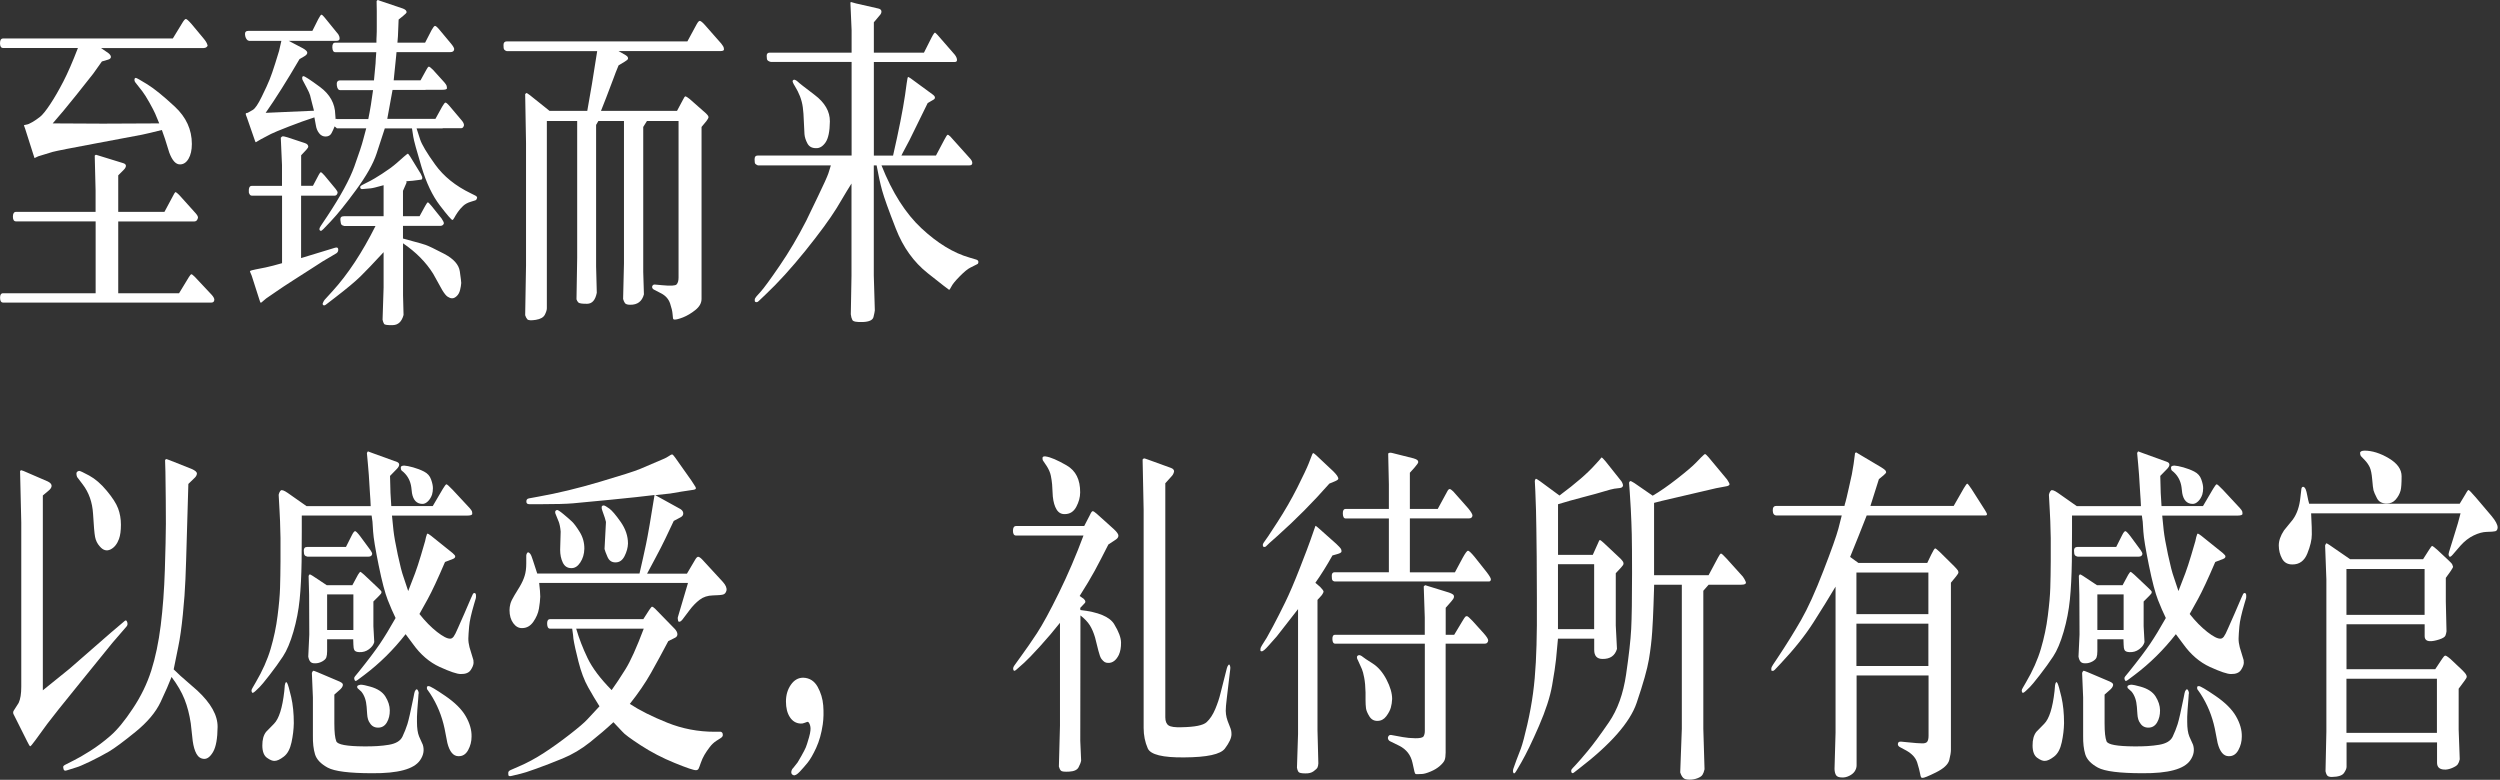
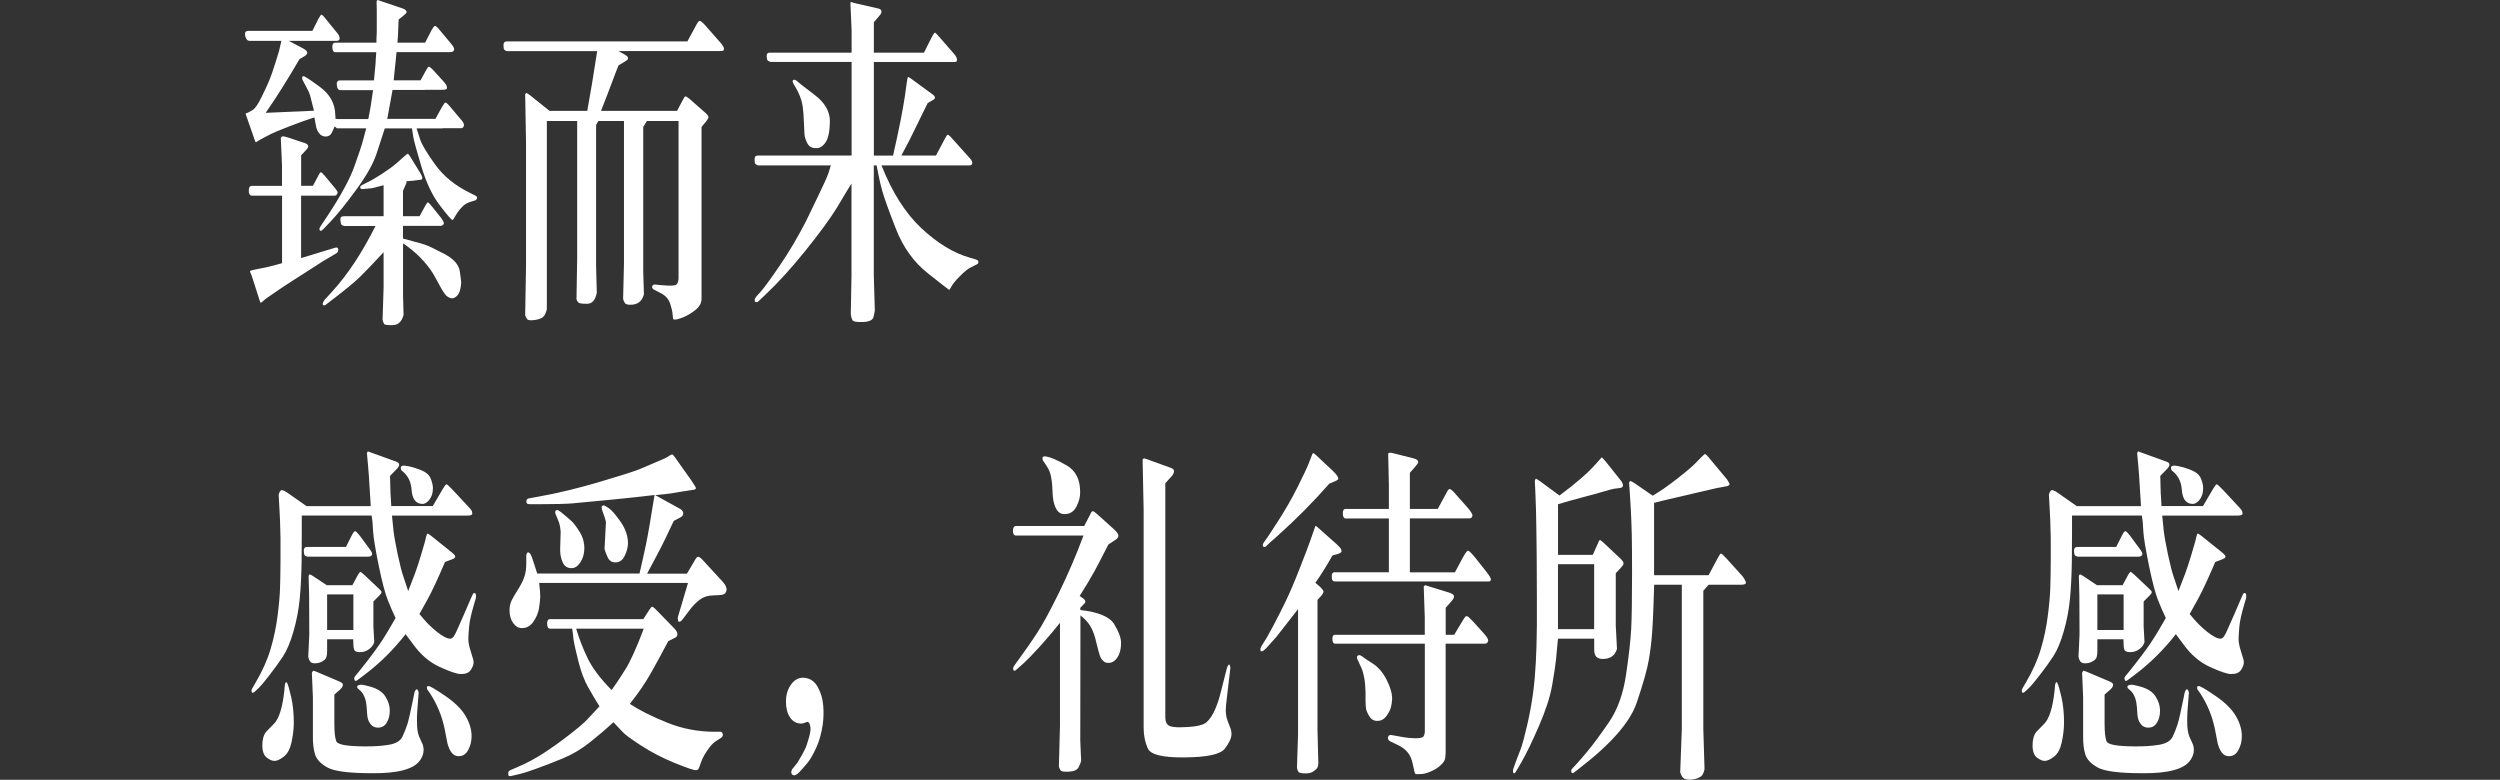
<svg xmlns="http://www.w3.org/2000/svg" width="436px" height="136px" viewBox="0 0 436 136" version="1.1">
  <rect x="0" y="0" width="436" height="136" fill="#333333" stroke="none" />
  <title>pc-zhizhenerlai</title>
  <g id="页面-1" stroke="none" stroke-width="1" fill="none" fill-rule="evenodd">
    <g id="pc-zhizhenerlai" fill="#FFFFFF" fill-rule="nonzero">
      <g id="编组">
-         <path d="M13.6,8.37 L0.55,8.37 C0.18,8.37 0,8.09 0,7.54 C0,6.99 0.18,6.71 0.55,6.71 L30.14,6.71 L31.83,3.94 C32.08,3.53 32.27,3.32 32.41,3.31 C32.55,3.3 32.89,3.6 33.43,4.22 L35.61,6.84 C35.84,7.13 35.98,7.35 36.06,7.52 C36.13,7.69 36.18,7.81 36.2,7.9 C36.22,7.99 36.16,8.1 36.03,8.21 C35.9,8.32 35.73,8.38 35.52,8.38 L17.62,8.38 L18.91,9.27 C19.22,9.52 19.36,9.75 19.34,9.96 C19.32,10.17 19.15,10.32 18.82,10.41 L17.77,10.72 C17.07,11.73 16.56,12.44 16.25,12.86 C15.93,13.28 14.95,14.52 13.31,16.57 C11.67,18.62 10.3,20.27 9.19,21.52 C14.69,21.58 20.88,21.58 27.77,21.52 C27.48,20.8 27.25,20.23 27.06,19.81 C26.87,19.39 26.54,18.74 26.05,17.87 C25.56,17 25.15,16.35 24.82,15.92 L23.68,14.47 C23.52,14.28 23.44,14.1 23.45,13.9 C23.45,13.7 23.54,13.6 23.68,13.58 C23.8,13.58 24.47,13.95 25.68,14.7 C26.89,15.45 28.49,16.74 30.48,18.59 C32.47,20.44 33.46,22.61 33.46,25.11 C33.46,26.18 33.26,27.04 32.88,27.69 C32.49,28.35 32,28.67 31.4,28.67 C30.66,28.69 30.04,28 29.52,26.61 L28.78,24.24 L28.23,22.67 C26.69,23.06 25.54,23.33 24.77,23.49 C24,23.64 21.38,24.14 16.91,24.97 C12.44,25.8 9.87,26.31 9.19,26.49 L6.67,27.26 L6.02,27.57 L5.84,27.02 L4.39,22.47 L4.17,21.85 C4.17,21.85 4.3,21.77 4.57,21.74 C4.84,21.71 5.2,21.56 5.65,21.29 C6.1,21.02 6.55,20.72 6.99,20.37 C7.43,20.02 8.02,19.29 8.76,18.17 C9.5,17.05 10.26,15.74 11.04,14.23 C11.82,12.72 12.67,10.77 13.59,8.37 L13.6,8.37 Z M16.68,51.13 L16.68,38.61 L2.8,38.61 C2.43,38.61 2.25,38.33 2.25,37.78 C2.25,37.23 2.44,36.95 2.8,36.95 L16.67,36.95 L16.67,33.23 L16.52,27.14 C16.6,27.06 16.67,27.01 16.74,26.99 L17.23,27.14 L21.51,28.46 C21.82,28.56 21.97,28.72 21.96,28.94 C21.95,29.16 21.8,29.41 21.51,29.69 L20.62,30.58 L20.62,36.95 L28.68,36.95 L30.1,34.3 C30.33,33.85 30.48,33.59 30.56,33.52 C30.64,33.45 30.91,33.65 31.36,34.12 L34.13,37.2 C34.4,37.51 34.53,37.75 34.53,37.94 C34.51,38.12 34.44,38.28 34.33,38.42 C34.22,38.55 34.07,38.62 33.88,38.62 L20.62,38.62 L20.62,51.14 L31.23,51.14 L32.95,48.31 C33.15,47.98 33.3,47.82 33.4,47.83 C33.49,47.84 33.69,48 34,48.31 L36.95,51.45 C37.24,51.78 37.38,52.06 37.38,52.28 C37.36,52.61 37.18,52.77 36.86,52.77 L0.55,52.77 C0.2,52.77 0.02,52.5 0.01,51.95 C-5.08273978e-16,51.41 0.18,51.14 0.55,51.14 L16.67,51.14 L16.68,51.13 Z" id="形状" />
        <path d="M58.75,20.76 L64.23,20.76 C64.56,19.16 64.83,17.48 65.06,15.72 L59.34,15.72 C59.01,15.72 58.81,15.44 58.74,14.87 C58.67,14.3 58.87,14.02 59.34,14.02 L65.22,14.02 C65.36,12.46 65.46,11.47 65.5,11.04 L65.53,10.39 L65.62,9.1 L58.48,9.1 C58.15,9.1 57.98,8.82 57.96,8.27 C57.94,7.72 58.11,7.44 58.48,7.44 L65.65,7.44 C65.65,6.99 65.65,6.59 65.68,6.24 C65.71,5.89 65.71,5.26 65.71,4.33 L65.71,1.94 L65.68,0.19 C65.74,0.09 65.81,0.03 65.9,0 L66.3,0.15 L70.3,1.5 C70.55,1.6 70.71,1.71 70.79,1.81 C70.87,1.91 70.91,2.02 70.91,2.13 C70.91,2.24 70.7,2.46 70.29,2.79 L69.52,3.41 C69.46,5.15 69.42,6.13 69.4,6.33 L69.31,7.44 L74.14,7.44 L75.28,5.23 C75.53,4.78 75.72,4.54 75.85,4.52 C75.98,4.5 76.22,4.69 76.57,5.1 L78.72,7.68 C79.05,8.09 79.21,8.39 79.21,8.57 C79.19,8.92 78.96,9.09 78.53,9.09 L69.15,9.09 C69.11,9.4 69.09,9.62 69.09,9.77 L68.87,11.92 L68.78,12.81 L68.66,14.01 L73.34,14.01 L74.36,12.16 C74.54,11.81 74.69,11.63 74.79,11.62 C74.89,11.62 75.13,11.79 75.5,12.16 L77.5,14.37 C77.71,14.62 77.83,14.8 77.87,14.91 C77.91,15.02 77.94,15.18 77.95,15.37 C77.96,15.57 77.68,15.66 77.1,15.66 L74.21,15.66 L74.21,15.69 L68.46,15.69 C68.19,17.25 67.88,18.93 67.54,20.73 L75.94,20.73 L77.11,18.61 C77.38,18.14 77.57,17.9 77.69,17.89 C77.81,17.89 78.05,18.08 78.4,18.49 L80.58,21.07 C80.81,21.36 80.92,21.61 80.92,21.84 C80.9,21.96 80.85,22.08 80.77,22.19 C80.69,22.3 80.58,22.36 80.46,22.36 L77.2,22.36 L77.2,22.39 L72.65,22.39 C72.77,22.78 72.98,23.42 73.27,24.31 C73.56,25.2 74.43,26.67 75.9,28.71 C77.37,30.75 79.43,32.42 82.1,33.71 L82.9,34.11 C83.11,34.21 83.21,34.35 83.21,34.51 C83.19,34.59 83.15,34.68 83.1,34.77 C83.05,34.86 82.98,34.92 82.9,34.94 L82.1,35.19 C81.55,35.35 81.1,35.6 80.75,35.93 C80.4,36.26 80.1,36.61 79.84,36.99 C79.58,37.37 79.38,37.69 79.24,37.96 C79.1,38.23 78.98,38.36 78.9,38.36 C78.76,38.38 78.03,37.55 76.73,35.85 C75.43,34.16 74.35,31.9 73.5,29.07 C72.65,26.24 72.18,24.51 72.08,23.87 C71.99,23.23 71.91,22.74 71.85,22.39 L67.11,22.39 C66.74,23.54 66.26,25 65.68,26.77 C65.1,28.54 63.91,30.66 62.11,33.11 C60.32,35.56 58.83,37.4 57.66,38.63 L56.4,39.95 C56.17,40.18 56.02,40.28 55.94,40.26 C55.86,40.24 55.8,40.2 55.76,40.15 C55.72,40.1 55.7,40.02 55.71,39.9 C55.71,39.79 55.81,39.61 55.97,39.36 L57.08,37.7 C59.42,34.17 60.99,31.28 61.8,29.03 C62.61,26.77 63.13,25.21 63.35,24.32 C63.58,23.44 63.75,22.79 63.87,22.38 L58.76,22.38 L58.36,22.04 C58.19,22.47 58.01,22.87 57.81,23.24 C57.61,23.61 57.27,23.8 56.81,23.81 C56.35,23.82 55.96,23.63 55.66,23.24 C55.35,22.85 55.16,22.38 55.08,21.82 L54.83,20.47 C53.5,20.9 52.01,21.43 50.37,22.07 C48.73,22.71 47.69,23.14 47.26,23.36 L45.51,24.28 C45,24.57 44.71,24.74 44.65,24.79 C44.59,24.84 44.53,24.76 44.47,24.56 L43.05,20.47 C42.91,20.12 42.84,19.92 42.85,19.87 C42.85,19.82 42.89,19.77 42.93,19.73 L43.21,19.67 L44.07,19.18 C44.48,18.95 45.01,18.18 45.65,16.86 C46.3,15.54 46.76,14.53 47.03,13.85 C47.31,13.16 47.63,12.22 48.01,11.02 C48.39,9.82 48.61,9.11 48.67,8.88 L49.07,7.13 L43.44,7.13 L43.16,7.01 C42.91,6.78 42.77,6.46 42.73,6.03 C42.69,5.6 42.89,5.38 43.35,5.38 L54.48,5.38 L55.5,3.35 C55.77,2.84 55.95,2.58 56.05,2.56 C56.15,2.56 56.34,2.71 56.6,3.04 L59,5.99 C59.14,6.2 59.22,6.44 59.23,6.71 C59.24,6.99 59.04,7.13 58.63,7.13 L50.36,7.13 L52.82,8.42 C53.33,8.71 53.59,8.96 53.59,9.19 C53.59,9.42 53.41,9.63 53.04,9.84 L52.24,10.3 C50.05,14.05 48.08,17.18 46.33,19.68 L54.76,19.31 C54.58,18.63 54.44,18.09 54.34,17.68 C54.25,17.27 54.16,16.92 54.08,16.62 C54,16.32 53.79,15.87 53.46,15.25 L52.81,14.02 C52.73,13.9 52.69,13.75 52.7,13.57 C52.71,13.4 52.78,13.3 52.9,13.28 C53.11,13.26 54.07,13.89 55.81,15.17 C57.54,16.45 58.43,18.06 58.47,19.98 L58.53,20.78 L58.75,20.72 L58.75,20.76 Z M43.4,33.62 C43.34,32.82 43.5,32.42 43.89,32.42 L49.18,32.42 L49.18,28.79 L48.97,24.02 C49.09,23.88 49.2,23.79 49.29,23.77 C49.38,23.75 49.66,23.81 50.14,23.95 L53.19,24.96 C53.41,25.04 53.56,25.13 53.64,25.24 C53.72,25.35 53.75,25.45 53.76,25.56 C53.77,25.67 53.66,25.85 53.44,26.1 L52.52,27.08 L52.52,32.4 L54.58,32.4 L55.59,30.49 C55.75,30.18 55.88,30.03 55.97,30.04 C56.06,30.05 56.27,30.24 56.6,30.61 L58.54,32.95 C58.77,33.24 58.88,33.45 58.88,33.6 C58.86,33.72 58.81,33.84 58.73,33.95 C58.65,34.06 58.53,34.12 58.39,34.12 L52.51,34.12 L52.51,45.01 L58.45,43.2 C58.8,43.1 58.98,43.2 58.99,43.51 C59,43.82 58.88,44.04 58.64,44.19 L56.3,45.57 C55.99,45.78 55.38,46.17 54.47,46.75 C53.56,47.33 52.46,48.04 51.16,48.87 C49.87,49.7 48.91,50.33 48.3,50.76 L46.42,52.05 L45.62,52.73 C45.54,52.79 45.48,52.81 45.44,52.78 C45.4,52.75 45.33,52.56 45.22,52.21 L43.9,48.09 L43.59,47.35 C43.61,47.29 43.65,47.24 43.7,47.21 C43.75,47.18 44.05,47.1 44.61,46.98 L46.33,46.64 C47.09,46.48 48.04,46.23 49.19,45.9 L49.19,34.12 L43.9,34.12 C43.67,34.12 43.51,33.95 43.41,33.6 L43.4,33.62 Z M60.01,39.4 C59.8,39.36 59.66,39.29 59.56,39.19 C59.47,39.09 59.4,38.82 59.36,38.37 C59.32,37.92 59.52,37.71 59.98,37.71 L66.9,37.71 L66.9,32.3 C65.67,32.65 64.91,32.83 64.62,32.85 L63.24,32.97 C63.12,32.99 63.01,32.97 62.93,32.91 C62.85,32.85 62.81,32.76 62.82,32.63 C62.82,32.51 62.93,32.39 63.11,32.29 L64.62,31.52 C64.95,31.36 65.62,30.95 66.63,30.31 C67.64,29.66 68.49,29.04 69.17,28.45 L70.46,27.31 C70.85,26.98 71.07,26.81 71.12,26.8 C71.17,26.79 71.31,26.96 71.54,27.31 L73.39,30.33 C73.53,30.62 73.62,30.8 73.64,30.88 L73.64,31 C73.64,31.06 73.64,31.13 73.62,31.22 C73.6,31.31 73.38,31.36 72.93,31.4 L71.98,31.52 L70.87,31.61 L70.9,31.86 L70.28,33.28 L70.28,37.71 L73.17,37.71 L74.15,35.92 C74.38,35.51 74.53,35.3 74.61,35.29 C74.69,35.28 74.91,35.49 75.26,35.92 L77.01,38.1 C77.13,38.28 77.23,38.45 77.3,38.59 C77.37,38.73 77.41,38.85 77.41,38.93 C77.41,39.01 77.36,39.11 77.26,39.22 C77.16,39.33 77.01,39.39 76.83,39.39 L70.28,39.39 L70.28,41.6 C70.91,41.78 71.61,41.97 72.36,42.17 C73.11,42.37 73.73,42.54 74.22,42.71 C74.71,42.88 75.79,43.39 77.45,44.26 C79.11,45.13 80.02,46.15 80.19,47.32 C80.36,48.49 80.44,49.17 80.44,49.35 C80.42,49.7 80.35,50.1 80.24,50.56 C80.13,51.02 79.93,51.39 79.64,51.65 C79.35,51.92 79.08,52.04 78.81,52.02 C78.6,52.02 78.36,51.93 78.09,51.76 C77.81,51.59 77.49,51.19 77.12,50.58 L75.55,47.75 C74.3,45.74 72.55,43.97 70.29,42.43 L70.29,51.51 L70.38,54.93 C70.07,56.08 69.46,56.67 68.53,56.7 C67.61,56.73 67.09,56.66 66.98,56.48 C66.87,56.3 66.78,56.06 66.72,55.76 L66.9,50.13 L66.9,43.98 C65.12,45.91 63.77,47.32 62.86,48.21 C61.95,49.1 60.48,50.33 58.45,51.89 L56.85,53.12 C56.73,53.22 56.61,53.27 56.51,53.26 C56.41,53.25 56.34,53.21 56.31,53.14 C56.28,53.07 56.26,53.02 56.26,52.99 C56.26,52.96 56.3,52.86 56.37,52.7 C56.44,52.54 56.53,52.39 56.63,52.27 L57.98,50.79 C60.67,47.84 63.17,44.04 65.49,39.41 L60.01,39.41 L60.01,39.4 Z" id="形状" />
        <path d="M104.16,8.92 L88.38,8.92 C88.17,8.86 88.03,8.77 87.93,8.64 C87.84,8.52 87.8,8.25 87.81,7.84 C87.81,7.43 88.01,7.22 88.38,7.22 L119.88,7.22 L121.51,4.21 C121.72,3.84 121.89,3.65 122.03,3.64 C122.17,3.64 122.43,3.82 122.8,4.21 L125.78,7.59 C126.01,7.9 126.14,8.1 126.18,8.19 C126.22,8.28 126.25,8.43 126.26,8.62 C126.26,8.82 126.04,8.91 125.57,8.91 L107.88,8.91 L109.11,9.62 C109.27,9.72 109.39,9.82 109.45,9.91 C109.51,10 109.54,10.11 109.53,10.23 C109.52,10.35 109.33,10.53 108.96,10.75 L107.88,11.4 C107.49,12.34 107.21,13.05 107.05,13.52 L105.73,17 L104.81,19.34 L118.07,19.34 L119.09,17.43 C119.29,17 119.45,16.79 119.55,16.8 C119.65,16.81 119.89,16.96 120.26,17.25 L123.12,19.77 C123.33,19.98 123.45,20.12 123.5,20.22 C123.55,20.31 123.57,20.4 123.56,20.5 C123.55,20.59 123.43,20.79 123.21,21.1 L122.35,22.14 L122.35,52.13 C122.35,52.85 121.99,53.49 121.27,54.07 C120.55,54.64 119.83,55.07 119.12,55.35 C118.4,55.63 117.91,55.75 117.64,55.73 C117.56,55.73 117.5,55.72 117.46,55.68 C117.42,55.65 117.39,55.59 117.37,55.5 C117.35,55.41 117.32,55.15 117.29,54.72 C117.26,54.29 117.12,53.69 116.87,52.94 C116.62,52.19 116.12,51.6 115.36,51.19 L114.16,50.57 C113.85,50.43 113.71,50.24 113.73,50.02 C113.73,49.94 113.77,49.85 113.84,49.76 C113.91,49.67 114.02,49.62 114.16,49.62 L115.48,49.74 C116.94,49.88 117.78,49.84 118,49.6 C118.22,49.36 118.34,48.97 118.34,48.42 L118.34,21.1 L112.83,21.1 L112.18,22.14 L112.18,47.43 L112.3,51.34 C111.97,52.57 111.17,53.17 109.9,53.15 C109.43,53.15 109.13,53.05 108.99,52.86 C108.85,52.67 108.75,52.42 108.67,52.14 L108.82,45.96 L108.82,21.1 L104.36,21.1 L103.96,21.78 L103.96,46.45 L104.08,51.06 C103.83,52.33 103.28,52.97 102.4,52.98 C101.52,52.99 101.02,52.91 100.86,52.75 C100.71,52.59 100.6,52.4 100.54,52.2 L100.66,45 L100.66,21.1 L95.37,21.1 L95.37,53.77 C95.37,54.06 95.25,54.43 95.02,54.89 C94.78,55.35 94.26,55.65 93.45,55.78 C92.64,55.91 92.15,55.88 91.97,55.69 C91.8,55.49 91.67,55.25 91.59,54.97 L91.74,46.26 L91.74,24.97 L91.59,16.42 C91.69,16.3 91.77,16.23 91.82,16.22 C91.87,16.21 92.07,16.34 92.42,16.6 L95.84,19.34 L102.42,19.34 C102.85,16.88 103.12,15.31 103.24,14.63 C103.35,13.95 103.66,12.05 104.15,8.91 L104.16,8.92 Z" id="路径" />
        <path d="M132.06,28.79 C131.92,28.73 131.8,28.65 131.72,28.56 C131.64,28.47 131.6,28.21 131.6,27.78 C131.6,27.35 131.77,27.13 132.12,27.13 L148.52,27.13 L148.52,10.8 L134.43,10.8 L134.15,10.71 C134.01,10.65 133.9,10.57 133.83,10.48 C133.76,10.39 133.72,10.15 133.71,9.76 C133.7,9.37 133.88,9.18 134.25,9.18 L148.52,9.18 L148.52,5.27 L148.31,0.47 C148.31,0.47 148.38,0.39 148.4,0.35 L149.29,0.6 L153.2,1.49 C153.53,1.57 153.7,1.73 153.72,1.97 C153.74,2.21 153.64,2.45 153.41,2.69 L152.4,3.89 L152.4,9.18 L161.14,9.18 L162.46,6.56 C162.79,5.92 163,5.64 163.09,5.7 C163.18,5.76 163.33,5.91 163.54,6.13 L166.52,9.55 C166.77,9.88 166.89,10.17 166.9,10.43 C166.91,10.69 166.78,10.81 166.52,10.81 L152.4,10.81 L152.4,27.14 L155.75,27.14 C156.75,22.75 157.45,19.23 157.84,16.59 L158.12,14.56 C158.22,13.78 158.31,13.4 158.38,13.42 C158.45,13.44 158.6,13.52 158.83,13.67 L162.77,16.56 C162.93,16.68 163.03,16.83 163.05,16.99 C163.07,17.16 162.97,17.3 162.74,17.42 L161.79,17.97 C160.07,21.5 159.01,23.65 158.62,24.43 L157.48,26.58 L157.2,27.13 L163.23,27.13 L164.68,24.39 C164.97,23.84 165.16,23.54 165.25,23.51 C165.34,23.48 165.5,23.58 165.73,23.8 L169.24,27.71 C169.49,28 169.59,28.26 169.56,28.49 C169.53,28.73 169.37,28.84 169.08,28.84 L153.73,28.84 C155.6,33.56 157.92,37.22 160.71,39.82 C163.5,42.42 166.3,44.13 169.11,44.93 L170.25,45.27 C170.52,45.35 170.64,45.5 170.63,45.7 C170.62,45.91 170.55,46.03 170.43,46.07 L169.2,46.69 C168.75,46.91 168.14,47.42 167.37,48.2 C166.6,48.98 166.12,49.57 165.92,49.98 C165.72,50.39 165.59,50.57 165.5,50.53 C165.46,50.53 164.22,49.57 161.79,47.64 C159.36,45.71 157.51,43.14 156.25,39.92 C154.99,36.7 154.19,34.47 153.85,33.24 C153.51,32.01 153.19,30.54 152.88,28.84 L152.39,28.84 L152.39,48.07 L152.57,54.13 C152.55,54.36 152.47,54.74 152.34,55.28 C152.21,55.82 151.6,56.11 150.51,56.16 C149.42,56.2 148.81,56.09 148.66,55.82 C148.52,55.55 148.42,55.21 148.38,54.81 L148.5,48.13 L148.5,32.01 C148.15,32.58 147.88,33.01 147.7,33.3 L145.92,36.28 C144.71,38.23 142.89,40.71 140.46,43.73 C138.03,46.74 135.71,49.3 133.49,51.39 L132.29,52.53 C132.17,52.65 132.04,52.71 131.91,52.7 C131.78,52.69 131.69,52.65 131.66,52.58 C131.63,52.51 131.62,52.4 131.63,52.24 C131.64,52.09 131.74,51.91 131.92,51.7 L132.69,50.84 C133.26,50.2 134.36,48.7 135.98,46.33 C137.6,43.96 139.14,41.36 140.59,38.53 L142.62,34.32 C143.64,32.21 144.26,30.84 144.47,30.23 L144.9,28.85 L132.2,28.85 L132.05,28.79 L132.06,28.79 Z M138.24,14.09 C138.4,13.8 138.7,13.85 139.13,14.24 C139.29,14.42 140.27,15.19 142.07,16.55 C143.86,17.9 144.75,19.45 144.73,21.18 C144.71,22.91 144.46,24.13 143.98,24.83 C143.5,25.53 142.94,25.87 142.3,25.84 C141.6,25.84 141.1,25.56 140.81,25.01 C140.52,24.46 140.34,23.92 140.3,23.39 C140.26,22.87 140.22,22.12 140.19,21.16 C140.16,20.2 140.1,19.38 140.01,18.71 C139.92,18.04 139.75,17.41 139.52,16.8 C139.28,16.2 139,15.62 138.66,15.08 C138.32,14.54 138.18,14.2 138.24,14.08 L138.24,14.09 Z" id="形状" />
      </g>
      <g id="编组" transform="translate(2.3, 78.59)">
-         <path d="M5.17,7.81 L5.17,41.8 C7.22,40.16 8.77,38.91 9.81,38.05 L17.01,31.77 L19.44,29.71 C19.6,29.57 19.73,29.58 19.82,29.76 C19.91,29.93 19.95,30.1 19.94,30.25 C19.93,30.4 19.88,30.53 19.8,30.63 L17.28,33.55 C17.2,33.65 15.45,35.82 12.02,40.04 C8.59,44.26 6.56,46.81 5.93,47.67 L3.87,50.5 C3.36,51.2 3.06,51.55 2.98,51.56 C2.9,51.57 2.72,51.3 2.46,50.75 L0.18,46.2 C0.06,45.99 1.42108547e-14,45.85 1.42108547e-14,45.77 L1.42108547e-14,45.56 C1.42108547e-14,45.56 0.03,45.45 0.09,45.35 L0.95,44 C1.26,43.34 1.41,42.4 1.41,41.17 L1.41,12.56 L1.2,3.55 C1.28,3.47 1.34,3.42 1.38,3.41 C1.42,3.41 1.56,3.45 1.81,3.55 L6.02,5.37 C6.45,5.58 6.68,5.82 6.7,6.11 C6.72,6.4 6.52,6.71 6.08,7.06 L5.16,7.83 L5.17,7.81 Z M30.55,5.81 C30.47,8.39 30.38,11.36 30.29,14.7 C30.2,18.04 30.12,20.62 30.04,22.44 C29.97,24.25 29.82,26.3 29.59,28.58 C29.36,30.86 29.1,32.73 28.79,34.21 L27.99,38.15 C28.52,38.66 28.92,39.04 29.19,39.29 L32.11,41.84 C34.49,44.05 35.67,46.17 35.65,48.19 C35.63,50.21 35.37,51.65 34.88,52.51 C34.39,53.37 33.85,53.79 33.28,53.76 C32.71,53.73 32.27,53.43 31.96,52.87 C31.65,52.31 31.44,51.56 31.31,50.64 L30.97,47.56 C30.74,46.02 30.38,44.62 29.88,43.36 C29.38,42.1 28.62,40.8 27.62,39.47 C27.19,40.6 26.55,42.05 25.71,43.84 C24.87,45.62 23.41,47.36 21.33,49.05 C19.25,50.74 17.71,51.88 16.72,52.47 C15.72,53.05 14.63,53.63 13.43,54.21 C12.23,54.78 11.45,55.12 11.08,55.22 L9.33,55.77 C9.15,55.83 9.01,55.83 8.93,55.77 C8.85,55.71 8.8,55.63 8.78,55.54 C8.76,55.45 8.74,55.33 8.72,55.19 C8.7,55.05 8.83,54.9 9.12,54.76 L10.63,53.99 C11.27,53.68 12.19,53.15 13.4,52.39 C14.61,51.63 15.8,50.74 16.98,49.71 C18.16,48.68 19.46,47.11 20.87,44.97 C22.29,42.84 23.36,40.63 24.08,38.36 C24.8,36.09 25.36,33.46 25.73,30.48 C26.1,27.5 26.34,24.28 26.45,20.79 C26.56,17.3 26.62,14.63 26.63,12.78 C26.63,10.92 26.63,9.56 26.61,8.67 L26.55,3.72 L26.49,1.66 C26.55,1.56 26.6,1.5 26.64,1.47 C26.68,1.45 26.89,1.51 27.26,1.66 L31.07,3.17 C31.75,3.46 32.07,3.74 32.04,4.03 C32.01,4.32 31.85,4.58 31.56,4.83 L30.55,5.81 L30.55,5.81 Z M11.14,4.58 C11.06,4.37 11.02,4.17 11.03,3.96 C11.04,3.75 11.19,3.61 11.48,3.53 C11.62,3.51 12.22,3.78 13.26,4.35 C14.3,4.92 15.33,5.8 16.32,7 C17.32,8.2 17.98,9.23 18.3,10.09 C18.62,10.95 18.79,11.9 18.79,12.92 C18.79,13.94 18.68,14.78 18.45,15.41 C18.12,16.31 17.62,16.92 16.96,17.24 C16.29,17.56 15.67,17.38 15.1,16.7 C14.67,16.23 14.4,15.67 14.28,15.04 C14.16,14.41 14.05,13.07 13.93,11.04 C13.81,9.01 13.2,7.29 12.11,5.87 L11.13,4.58 L11.14,4.58 Z" id="形状" />
        <path d="M62.35,9.66 C62.31,9.13 62.29,8.73 62.29,8.46 L62.23,7.6 L62.02,4.22 L61.87,2.41 L61.69,0.44 C61.73,0.3 61.79,0.19 61.87,0.13 L62.7,0.44 L66.95,1.98 C67.2,2.08 67.32,2.25 67.32,2.47 C67.3,2.68 67.18,2.9 66.95,3.15 L65.72,4.41 C65.74,5.74 65.77,6.73 65.8,7.38 C65.83,8.03 65.88,8.79 65.94,9.67 L73.17,9.67 L74.92,6.69 C75.23,6.18 75.43,5.91 75.54,5.87 C75.64,5.84 76.02,6.17 76.68,6.87 L79.6,10.01 C79.83,10.28 79.96,10.46 80,10.56 C80.04,10.66 80.06,10.82 80.06,11.02 C80.06,11.22 79.76,11.33 79.17,11.33 L66.06,11.33 C66.12,12.07 66.21,12.93 66.32,13.91 C66.43,14.89 66.68,16.31 67.07,18.14 C67.46,19.97 67.8,21.29 68.09,22.09 L68.89,24.49 C69.38,23.26 69.78,22.22 70.09,21.38 C70.4,20.54 70.74,19.51 71.1,18.3 C71.46,17.09 71.72,16.25 71.84,15.78 L71.99,15.1 L72.08,14.82 C72.12,14.61 72.18,14.5 72.25,14.48 C72.32,14.46 72.53,14.58 72.88,14.85 L76.63,17.86 C76.94,18.13 77.09,18.32 77.09,18.44 C77.09,18.65 76.95,18.8 76.66,18.9 L75.31,19.42 C74.06,22.35 73.05,24.51 72.3,25.88 L70.85,28.49 C71.85,29.76 72.88,30.8 73.91,31.61 C74.95,32.42 75.72,32.82 76.23,32.79 C76.44,32.79 76.63,32.67 76.81,32.44 C76.99,32.2 77.24,31.72 77.55,30.98 L78.69,28.4 L79.8,25.82 L80.11,25.14 C80.19,24.93 80.3,24.83 80.45,24.83 C80.61,24.85 80.7,24.98 80.71,25.21 C80.72,25.45 80.71,25.62 80.69,25.72 L80.38,26.77 C79.89,28.43 79.6,29.72 79.52,30.63 C79.44,31.54 79.39,32.25 79.38,32.74 C79.37,33.23 79.44,33.74 79.58,34.28 L80.26,36.53 C80.28,36.74 80.29,36.9 80.29,37.02 C80.27,37.39 80.1,37.81 79.78,38.28 C79.46,38.75 78.88,38.98 78.04,38.96 C77.4,38.96 76.19,38.55 74.39,37.73 C72.6,36.91 71.03,35.57 69.7,33.7 L68.44,32.01 C66.31,34.74 63.91,37.11 61.24,39.12 L60.13,39.95 C59.84,40.18 59.66,40.22 59.59,40.09 C59.52,39.96 59.48,39.83 59.47,39.72 C59.46,39.61 59.51,39.49 59.61,39.37 L60.29,38.54 C61.89,36.55 63.1,34.94 63.94,33.71 C64.77,32.48 65.69,30.97 66.69,29.19 C66.26,28.31 65.8,27.26 65.32,26.04 C64.84,24.82 64.31,22.81 63.74,20 C63.17,17.19 62.84,15.23 62.77,14.11 C62.7,12.99 62.66,12.42 62.66,12.4 L62.51,11.32 L50.33,11.32 L50.33,13.97 L50.3,19.32 C50.26,21.84 50.15,24.05 49.96,25.95 C49.77,27.85 49.41,29.72 48.87,31.58 C48.33,33.44 47.72,34.87 47.05,35.89 C46.38,36.91 45.6,37.99 44.7,39.15 C43.8,40.31 43.22,41 42.98,41.23 L42.27,41.91 C41.94,42.22 41.74,42.31 41.67,42.2 C41.6,42.09 41.56,41.97 41.56,41.85 C41.56,41.73 41.62,41.56 41.75,41.36 L42.3,40.41 C43.47,38.42 44.34,36.47 44.9,34.57 C45.46,32.67 45.87,30.74 46.11,28.8 C46.36,26.86 46.5,25.24 46.54,23.94 C46.58,22.64 46.61,21.08 46.62,19.26 C46.63,17.44 46.63,16.11 46.62,15.26 C46.61,14.41 46.58,13.42 46.54,12.29 L46.45,10.44 L46.3,7.7 C46.38,7.35 46.5,7.1 46.67,6.95 C46.83,6.8 47.23,6.93 47.87,7.37 L51.16,9.68 L62.36,9.68 L62.35,9.66 Z M47.77,40.51 C47.93,40.8 48.17,41.61 48.48,42.96 C48.79,44.3 48.94,45.83 48.94,47.53 C48.92,48.6 48.79,49.71 48.54,50.87 C48.29,52.03 47.85,52.86 47.2,53.36 C46.55,53.86 46.02,54.11 45.58,54.11 C45.23,54.13 44.79,53.95 44.26,53.57 C43.73,53.19 43.46,52.48 43.45,51.45 C43.44,50.41 43.66,49.61 44.11,49.04 C44.15,48.98 44.61,48.51 45.48,47.64 C46.35,46.77 46.95,44.88 47.28,41.96 L47.37,40.92 C47.47,40.37 47.61,40.23 47.77,40.52 L47.77,40.51 Z M58.04,16.79 L59.09,14.7 C59.31,14.27 59.49,14.05 59.63,14.04 C59.76,14.04 60.05,14.32 60.51,14.92 L62.3,17.35 C62.5,17.64 62.61,17.86 62.61,18.03 C62.55,18.34 62.33,18.49 61.96,18.49 L51.32,18.49 C51.09,18.45 50.93,18.36 50.83,18.23 C50.73,18.1 50.68,17.83 50.68,17.42 C50.68,17.01 50.88,16.8 51.26,16.8 L58.06,16.8 L58.04,16.79 Z M54.75,32.91 L54.75,34.97 C54.75,35.44 54.7,35.81 54.61,36.06 C54.52,36.32 54.28,36.55 53.89,36.77 C53.5,36.98 53.1,37.09 52.69,37.09 C52.28,37.11 51.99,37.01 51.81,36.8 C51.64,36.59 51.52,36.29 51.46,35.92 L51.64,32.08 L51.61,25.13 L51.52,21.84 C51.6,21.68 51.67,21.59 51.72,21.58 C51.77,21.57 51.94,21.66 52.23,21.84 L54.69,23.47 L59.15,23.47 L60.13,21.65 C60.34,21.32 60.47,21.15 60.53,21.14 C60.59,21.13 60.82,21.3 61.21,21.65 L63.52,23.83 C63.97,24.26 64.2,24.5 64.21,24.54 C64.22,24.58 64.23,24.65 64.23,24.75 C64.23,24.85 64.09,25.05 63.8,25.33 L62.82,26.31 L62.82,30.62 L62.97,33.39 C62.85,33.86 62.53,34.28 62.03,34.65 C61.53,35.02 60.96,35.18 60.32,35.14 C59.89,35.12 59.62,35 59.5,34.79 C59.39,34.57 59.33,34.25 59.33,33.82 L59.3,32.9 L54.75,32.9 L54.75,32.91 Z M56.01,42.54 L56.01,47.58 C56.01,49.08 56.12,50.11 56.35,50.69 C56.58,51.27 58.18,51.56 61.15,51.58 C62.83,51.6 64.29,51.51 65.52,51.3 C66.75,51.09 67.54,50.62 67.89,49.87 C68.24,49.12 68.53,48.4 68.75,47.7 C68.97,47 69.32,45.46 69.8,43.09 L69.95,42.32 C69.99,42.07 70.08,41.87 70.21,41.72 C70.34,41.57 70.47,41.6 70.58,41.81 C70.69,42.02 70.74,42.19 70.72,42.32 L70.69,42.44 L70.63,43.33 L70.48,45.24 C70.42,46.08 70.4,46.78 70.42,47.33 C70.42,48.4 70.54,49.24 70.79,49.85 L71.44,51.3 C71.73,52.24 71.56,53.15 70.95,54.01 C69.88,55.55 67.11,56.3 62.61,56.26 C58.63,56.26 56.04,55.93 54.84,55.28 C53.64,54.62 52.91,53.85 52.64,52.96 C52.37,52.07 52.25,51 52.27,49.75 L52.27,43.04 L52.09,38.76 C52.19,38.54 52.27,38.41 52.32,38.39 C52.37,38.37 52.62,38.45 53.07,38.64 L56.91,40.27 C57.18,40.39 57.35,40.51 57.43,40.62 C57.51,40.73 57.52,40.89 57.45,41.08 C57.38,41.27 57.24,41.46 57.03,41.65 L56.02,42.54 L56.01,42.54 Z M59.33,31.28 L59.33,25.07 L54.75,25.07 L54.75,31.28 L59.33,31.28 Z M59.99,41.16 C59.98,41 60.19,40.88 60.62,40.82 C60.76,40.82 60.99,40.85 61.3,40.91 L62.28,41.16 C63.53,41.51 64.41,42.08 64.91,42.88 C65.41,43.68 65.67,44.48 65.68,45.29 C65.69,46.1 65.52,46.8 65.17,47.4 C64.82,48 64.32,48.3 63.68,48.31 C63.03,48.32 62.55,48.06 62.22,47.53 C61.93,47.16 61.77,46.63 61.73,45.93 L61.64,44.67 C61.56,43.56 61.25,42.68 60.72,42.03 L60.04,41.41 C60.04,41.41 60,41.33 59.99,41.16 L59.99,41.16 Z M67.59,2.95 C67.6,2.73 67.8,2.61 68.19,2.61 C68.56,2.63 69.08,2.73 69.76,2.92 C70.44,3.11 71.07,3.35 71.67,3.66 C72.27,3.97 72.67,4.42 72.88,5.03 C73.1,5.63 73.2,6.14 73.2,6.54 C73.2,6.94 73.15,7.31 73.05,7.66 C72.89,8.13 72.65,8.53 72.33,8.84 C72.01,9.15 71.68,9.31 71.33,9.29 C70.37,9.27 69.77,8.64 69.55,7.41 L69.43,6.39 C69.29,5.35 68.85,4.47 68.11,3.78 L67.71,3.44 C67.63,3.34 67.59,3.17 67.6,2.95 L67.59,2.95 Z M72.16,41.37 C72.16,41.37 72.14,41.27 72.16,41.2 C72.18,41.13 72.27,41.08 72.44,41.06 C72.71,41.06 73.68,41.63 75.36,42.78 C77.04,43.93 78.23,45.11 78.93,46.33 C79.63,47.55 79.97,48.73 79.94,49.88 C79.94,50.72 79.74,51.5 79.34,52.23 C78.94,52.96 78.38,53.31 77.66,53.29 C76.76,53.29 76.11,52.52 75.72,50.98 L75.23,48.46 C74.76,46.25 73.93,44.23 72.74,42.4 L72.16,41.57 L72.16,41.36 L72.16,41.37 Z" id="形状" />
        <path d="M109.88,29.41 L110.93,27.78 C111.18,27.41 111.34,27.22 111.42,27.21 C111.5,27.21 111.68,27.32 111.94,27.56 L115.36,31.07 C115.67,31.4 115.83,31.71 115.84,32.01 C115.84,32.31 115.69,32.53 115.36,32.67 L114.25,33.22 C113.2,35.21 112.19,37.07 111.22,38.79 C110.25,40.51 109.02,42.31 107.54,44.17 C109.26,45.3 111.44,46.39 114.08,47.45 C116.71,48.51 119.47,49.03 122.34,49.03 L123.39,49.03 C123.47,49.03 123.55,49.08 123.64,49.18 C123.73,49.28 123.76,49.43 123.76,49.61 C123.76,49.79 123.64,49.97 123.39,50.13 L122.62,50.62 C122.21,50.89 121.83,51.24 121.48,51.7 C121.13,52.16 120.82,52.6 120.56,53.05 C120.3,53.5 120.08,53.98 119.91,54.48 C119.74,54.98 119.62,55.31 119.53,55.48 C119.44,55.64 119.29,55.73 119.08,55.73 C118.71,55.75 117.47,55.33 115.36,54.47 C113.25,53.61 111.28,52.59 109.47,51.41 C107.66,50.23 106.57,49.43 106.22,48.99 L104.68,47.36 C103.49,48.47 102.14,49.63 100.62,50.84 C99.1,52.05 97.5,53 95.82,53.69 C94.14,54.38 92.61,54.97 91.22,55.47 C89.84,55.97 88.93,56.26 88.5,56.35 L86.96,56.72 C86.75,56.78 86.61,56.79 86.51,56.75 C86.42,56.71 86.37,56.66 86.36,56.6 C86.35,56.54 86.34,56.41 86.34,56.2 C86.34,55.99 86.47,55.83 86.74,55.71 L88.16,55.09 C89.62,54.47 91.08,53.68 92.56,52.72 C94.04,51.76 95.54,50.68 97.07,49.49 C98.6,48.3 99.62,47.43 100.13,46.87 L102.25,44.59 C101.61,43.59 100.96,42.48 100.28,41.28 C99.6,40.08 99.04,38.59 98.59,36.82 C98.14,35.05 97.84,33.7 97.7,32.78 L97.64,32.13 L97.49,31.05 L93.64,31.05 C93.31,31.05 93.14,30.77 93.12,30.22 C93.1,29.67 93.27,29.39 93.64,29.39 L109.88,29.39 L109.88,29.41 Z M117.66,23.07 L91.73,23.07 C91.79,23.64 91.84,24.1 91.87,24.44 C91.9,24.78 91.92,25.12 91.92,25.47 C91.9,26.09 91.82,26.78 91.69,27.56 C91.56,28.34 91.23,29.1 90.72,29.84 C90.21,30.58 89.55,30.95 88.75,30.95 C88.16,30.97 87.64,30.68 87.21,30.09 C86.78,29.5 86.56,28.74 86.56,27.81 C86.56,27.46 86.61,27.1 86.71,26.72 C86.81,26.34 87.05,25.84 87.42,25.23 L88.34,23.72 C88.73,23.06 89.02,22.43 89.2,21.83 C89.39,21.23 89.48,20.51 89.48,19.69 L89.48,18.31 C89.48,18.21 89.51,18.09 89.57,17.96 C89.63,17.83 89.7,17.75 89.79,17.73 C89.89,17.73 90.02,17.81 90.16,17.98 C90.3,18.15 90.46,18.52 90.64,19.12 C90.82,19.72 91.07,20.48 91.39,21.43 L109.23,21.43 C109.66,19.58 110.04,17.88 110.37,16.31 C110.7,14.74 111.19,11.89 111.85,7.74 C110.02,7.97 107.49,8.24 104.24,8.56 C100.99,8.88 98.78,9.09 97.63,9.19 C96.47,9.29 94.63,9.34 92.11,9.34 L90.02,9.34 C89.65,9.34 89.48,9.18 89.5,8.85 C89.5,8.56 89.64,8.39 89.93,8.33 L91.62,8.02 C94.94,7.43 98.5,6.57 102.28,5.45 C106.06,4.33 108.42,3.58 109.34,3.19 L113.37,1.47 C113.76,1.31 114.09,1.13 114.35,0.95 C114.62,0.76 114.8,0.67 114.9,0.66 C115,0.66 115.18,0.82 115.42,1.17 L118.31,5.26 C118.56,5.65 118.78,5.99 118.97,6.29 C119.16,6.59 119.06,6.77 118.65,6.83 L116.59,7.14 L114.59,7.48 L111.97,7.76 L116.37,10.19 C116.7,10.4 116.86,10.65 116.86,10.96 C116.86,11.25 116.7,11.47 116.37,11.64 L115.2,12.26 C114.69,13.35 114.2,14.37 113.74,15.34 C113.28,16.3 112.7,17.44 112,18.74 C111.3,20.04 110.82,20.95 110.55,21.46 L117.5,21.46 L118.95,19 C119.13,18.69 119.3,18.53 119.44,18.51 C119.62,18.51 119.87,18.68 120.18,19 L123.78,22.91 C124.27,23.46 124.48,23.96 124.4,24.39 C124.3,24.78 124.1,25.02 123.8,25.1 C123.5,25.18 122.91,25.23 122.02,25.25 C121.13,25.27 120.36,25.52 119.73,26 C119.1,26.48 118.5,27.09 117.95,27.83 L116.72,29.46 C116.47,29.77 116.26,29.89 116.07,29.83 C116.01,29.81 115.97,29.74 115.95,29.62 C115.93,29.5 115.91,29.38 115.9,29.28 C115.89,29.18 115.9,29.06 115.95,28.94 L117.67,23.13 L117.66,23.07 Z M95.11,12.33 L94.65,11.19 C94.57,11.03 94.53,10.92 94.53,10.88 L94.53,10.63 C94.55,10.51 94.65,10.41 94.84,10.35 C94.98,10.33 95.36,10.57 95.96,11.07 C96.56,11.57 97.06,12 97.44,12.36 C97.82,12.72 98.28,13.34 98.82,14.22 C99.36,15.1 99.62,16.07 99.61,17.11 C99.59,18.03 99.35,18.83 98.9,19.51 C98.45,20.19 97.93,20.51 97.33,20.49 C96.65,20.49 96.16,20.17 95.85,19.52 C95.54,18.87 95.39,18.13 95.39,17.29 L95.48,14.12 C95.42,13.4 95.3,12.8 95.11,12.31 L95.11,12.33 Z M98.19,31.06 C98.68,32.74 99.34,34.45 100.17,36.18 C101,37.91 102.4,39.77 104.37,41.76 C105.09,40.76 105.89,39.55 106.77,38.14 C107.65,36.74 108.72,34.37 109.97,31.05 L98.19,31.05 L98.19,31.06 Z M103.17,11.68 L102.74,10.45 C102.66,10.25 102.62,10.05 102.63,9.85 C102.64,9.66 102.77,9.56 103.01,9.56 C103.17,9.58 103.49,9.76 103.96,10.1 C104.43,10.44 105.09,11.21 105.94,12.42 C106.79,13.63 107.22,14.89 107.22,16.2 C107.2,16.92 107,17.65 106.62,18.4 C106.24,19.15 105.7,19.51 105.01,19.49 C104.37,19.49 103.92,19.17 103.64,18.52 C103.36,17.87 103.19,17.42 103.13,17.15 L103.38,12.44 C103.34,12.23 103.27,11.98 103.17,11.67 L103.17,11.68 Z" id="形状" />
        <path d="M135.97,55.43 L136.8,54.38 C136.88,54.26 137.11,53.87 137.48,53.21 C137.85,52.55 138.1,52.07 138.23,51.76 C138.36,51.45 138.55,50.86 138.8,49.98 C139.05,49.1 139.12,48.45 139.01,48.04 C138.91,47.63 138.77,47.38 138.61,47.3 C138.55,47.28 138.37,47.33 138.09,47.45 C137.81,47.57 137.55,47.62 137.32,47.6 C136.54,47.56 135.92,47.19 135.46,46.49 C135,45.79 134.77,44.88 134.77,43.75 C134.77,42.62 135.06,41.65 135.63,40.83 C136.2,40.01 136.92,39.6 137.78,39.6 C138.89,39.64 139.72,40.17 140.29,41.18 C140.85,42.19 141.18,43.28 141.27,44.43 C141.36,45.58 141.34,46.69 141.19,47.75 C140.96,49.31 140.58,50.67 140.04,51.84 C139.5,53.01 139,53.86 138.56,54.41 C138.12,54.95 137.66,55.48 137.19,55.98 C136.72,56.48 136.35,56.69 136.1,56.61 C135.85,56.53 135.71,56.37 135.7,56.13 C135.69,55.89 135.78,55.65 135.96,55.41 L135.97,55.43 Z" id="路径" />
        <path d="M186.78,13.16 L187.8,11.19 C187.98,10.78 188.14,10.57 188.26,10.56 C188.38,10.55 188.62,10.7 188.97,11.01 L191.95,13.69 C192.48,14.18 192.75,14.56 192.75,14.83 C192.75,15.12 192.55,15.37 192.17,15.6 L191,16.37 C190.06,18.24 189.26,19.76 188.62,20.95 C187.97,22.14 187.1,23.61 185.99,25.35 L186.7,25.84 C186.8,25.94 186.87,26.03 186.91,26.1 C186.95,26.17 186.98,26.26 186.99,26.36 C187,26.46 186.88,26.63 186.64,26.85 L186.09,27.43 L186.12,27.8 C189.26,28.15 191.22,28.97 192.01,30.26 C192.8,31.55 193.2,32.62 193.21,33.47 C193.22,34.32 193.09,35.03 192.83,35.61 C192.36,36.57 191.73,37.05 190.95,37.02 C190.72,37.02 190.52,36.97 190.35,36.87 C190.18,36.77 190,36.59 189.81,36.35 C189.62,36.1 189.44,35.62 189.26,34.9 L188.68,32.59 C188.43,31.75 188.13,31.04 187.76,30.45 C187.39,29.87 186.85,29.3 186.13,28.74 L186.1,50.61 L186.25,54.06 C186.19,54.39 186.04,54.78 185.8,55.23 C185.56,55.68 185.03,55.93 184.2,55.98 C183.37,56.03 182.88,55.98 182.72,55.81 C182.57,55.65 182.45,55.41 182.37,55.1 L182.56,47.96 L182.56,30.03 C181.51,31.36 180.35,32.73 179.07,34.14 C177.79,35.55 176.87,36.49 176.32,36.99 L175,38.16 C174.73,38.41 174.56,38.46 174.48,38.33 C174.4,38.2 174.37,38.06 174.4,37.91 C174.43,37.77 174.5,37.62 174.6,37.48 L175.86,35.73 C176.66,34.64 177.55,33.35 178.54,31.85 C179.52,30.35 180.8,28.01 182.37,24.81 C183.94,21.61 185.37,18.28 186.66,14.81 L174.91,14.81 C174.54,14.81 174.36,14.53 174.36,13.98 C174.36,13.43 174.54,13.15 174.91,13.15 L186.81,13.15 L186.78,13.16 Z M180.17,2.58 L179.65,1.81 C179.55,1.69 179.5,1.51 179.51,1.29 C179.51,1.06 179.7,0.97 180.05,1.01 C180.91,1.13 182.14,1.66 183.73,2.58 C185.32,3.5 186.1,5.07 186.08,7.29 C186.08,8.13 185.85,8.97 185.4,9.81 C184.95,10.65 184.28,11.07 183.4,11.07 C182.78,11.09 182.31,10.82 181.97,10.27 C181.63,9.72 181.41,8.96 181.31,7.99 L181.19,5.9 C181.15,5.45 181.08,4.95 180.97,4.39 C180.86,3.83 180.6,3.23 180.17,2.57 L180.17,2.58 Z M200.93,5.66 L200.93,46.51 C200.93,47.21 201.13,47.68 201.51,47.93 C201.89,48.18 202.65,48.28 203.76,48.24 C206.08,48.2 207.53,47.91 208.13,47.36 C208.72,46.82 209.23,46.05 209.64,45.07 C210.05,44.09 210.36,43.16 210.56,42.3 L211.67,37.93 C211.73,37.7 211.82,37.53 211.93,37.39 C212.04,37.26 212.13,37.28 212.19,37.47 C212.25,37.65 212.28,37.79 212.27,37.87 C212.26,37.95 212.25,38.04 212.25,38.15 L211.67,43.04 C211.53,44.19 211.46,44.97 211.47,45.38 C211.48,45.79 211.53,46.18 211.62,46.55 C211.71,46.92 211.86,47.35 212.07,47.84 C212.27,48.33 212.39,48.67 212.42,48.85 C212.45,49.04 212.47,49.24 212.47,49.47 C212.47,50.11 212.09,50.93 211.33,51.95 C210.57,52.97 208.2,53.48 204.22,53.5 C200.47,53.54 198.35,53.02 197.87,51.93 C197.39,50.84 197.15,49.65 197.15,48.36 L197.15,10.31 L196.97,1.54 C197.07,1.44 197.14,1.38 197.19,1.35 C197.23,1.33 197.48,1.4 197.93,1.57 L201.93,3.02 C202.14,3.1 202.27,3.19 202.35,3.3 C202.42,3.4 202.46,3.5 202.46,3.59 C202.46,3.68 202.42,3.82 202.34,4.01 C202.26,4.19 202.16,4.35 202.03,4.47 L200.95,5.67 L200.93,5.66 Z" id="形状" />
        <path d="M224.07,27.65 C221.77,30.62 220.53,32.21 220.35,32.42 L218.9,34.05 C218.32,34.71 217.94,35.02 217.73,35 C217.59,35 217.52,34.95 217.52,34.85 L217.52,34.64 C217.52,34.45 217.61,34.22 217.8,33.93 L218.63,32.61 L219.71,30.64 C220.39,29.37 221.09,27.98 221.83,26.47 C222.57,24.96 223.43,22.95 224.41,20.44 C225.39,17.93 226.01,16.3 226.26,15.56 L226.97,13.53 C227.05,13.26 227.11,13.13 227.14,13.11 C227.17,13.11 227.35,13.24 227.68,13.53 L230.76,16.27 C231.19,16.68 231.45,16.96 231.54,17.1 C231.63,17.24 231.67,17.4 231.66,17.58 C231.65,17.76 231.42,17.9 230.97,18.03 L230.08,18.28 C229.1,20.04 228.1,21.63 227.1,23.05 L227.93,23.76 C228.09,23.93 228.24,24.09 228.36,24.25 C228.48,24.42 228.54,24.53 228.53,24.6 C228.52,24.67 228.47,24.79 228.38,24.95 C228.29,25.11 228.2,25.24 228.12,25.32 L227.47,26.03 L227.47,48.76 L227.62,54.54 C227.6,54.85 227.55,55.09 227.47,55.26 C227.39,55.43 227.16,55.65 226.79,55.92 C226.42,56.19 225.94,56.31 225.34,56.29 C224.66,56.29 224.26,56.2 224.14,56.01 C224.02,55.82 223.93,55.59 223.89,55.3 L224.08,49.42 L224.08,27.64 L224.07,27.65 Z M229.54,5.75 C226.73,8.95 223.71,12 220.47,14.89 L219.15,16.06 L218.47,16.71 C218.37,16.79 218.28,16.82 218.19,16.8 C218.09,16.8 218.02,16.77 217.99,16.71 C217.96,16.65 217.94,16.58 217.93,16.49 C217.92,16.41 217.96,16.29 218.04,16.12 L218.9,14.89 L220.47,12.49 C221.76,10.5 222.92,8.49 223.95,6.45 C224.97,4.41 225.63,3.02 225.92,2.28 L226.54,0.68 C226.62,0.49 226.69,0.41 226.75,0.43 C226.81,0.45 226.98,0.57 227.24,0.8 L230.28,3.66 C230.55,3.93 230.75,4.17 230.9,4.38 C231.04,4.6 231.11,4.78 231.1,4.92 C231.09,5.06 230.8,5.25 230.22,5.47 L229.54,5.75 L229.54,5.75 Z M243.6,21.22 L251.44,21.22 L252.79,18.7 C253.24,17.88 253.55,17.47 253.71,17.45 C253.87,17.44 254.25,17.79 254.85,18.51 L257,21.22 C257.47,21.84 257.71,22.25 257.71,22.45 C257.69,22.7 257.58,22.82 257.37,22.82 L230.45,22.82 C230.26,22.78 230.14,22.71 230.07,22.6 C230,22.5 229.96,22.24 229.96,21.83 C229.96,21.42 230.12,21.21 230.45,21.21 L239.92,21.21 L239.92,11.83 L232.38,11.83 C232.07,11.83 231.91,11.55 231.89,11 C231.87,10.45 232.03,10.17 232.38,10.17 L239.92,10.17 L239.92,5.92 L239.8,0.51 C239.92,0.37 240.13,0.33 240.42,0.39 L244.2,1.34 C244.55,1.44 244.78,1.55 244.89,1.65 C245,1.75 245.05,1.88 245.04,2.02 C245.03,2.16 244.81,2.48 244.38,2.97 L243.58,3.86 L243.58,10.17 L248.44,10.17 L250.1,7.12 C250.24,6.83 250.39,6.7 250.53,6.7 C250.67,6.71 250.88,6.85 251.15,7.12 L253.76,10.07 C254.25,10.67 254.5,11.09 254.5,11.33 C254.46,11.66 254.25,11.82 253.88,11.82 L243.58,11.82 L243.58,21.2 L243.6,21.22 Z M246.18,32.11 L246.18,29.1 L246,23.69 C246.1,23.57 246.19,23.49 246.28,23.47 L246.74,23.62 L250.43,24.76 C250.72,24.86 250.93,24.97 251.08,25.07 C251.23,25.17 251.29,25.33 251.27,25.53 C251.25,25.74 251.08,26 250.78,26.33 L249.83,27.41 L249.83,32.12 L251.31,32.12 L252.66,29.87 C252.95,29.38 253.14,29.09 253.23,28.99 C253.32,28.89 253.43,28.86 253.55,28.87 C253.67,28.88 253.99,29.15 254.5,29.69 L256.47,31.87 C256.98,32.45 257.24,32.85 257.24,33.1 C257.24,33.22 257.19,33.35 257.1,33.47 C257.01,33.59 256.86,33.66 256.65,33.66 L249.82,33.66 L249.82,52.67 C249.82,53.22 249.76,53.65 249.65,53.95 C249.54,54.25 249.26,54.59 248.82,54.98 C248.38,55.37 247.84,55.7 247.21,55.96 C246.57,56.23 246.08,56.37 245.73,56.39 L244.96,56.42 C244.8,56.44 244.67,56.42 244.59,56.39 C244.51,56.36 244.44,56.22 244.38,55.99 L244.04,54.45 C243.75,53.1 242.98,52.1 241.73,51.47 L240.16,50.7 C240.02,50.64 239.91,50.55 239.84,50.42 C239.77,50.29 239.74,50.18 239.75,50.07 C239.75,49.96 239.81,49.84 239.9,49.73 C239.99,49.62 240.13,49.57 240.32,49.59 L242.35,49.96 C243.01,50.08 243.74,50.15 244.55,50.16 C245.36,50.17 245.84,50.05 245.98,49.81 C246.12,49.56 246.19,49.26 246.19,48.89 L246.19,33.66 L230.53,33.66 C230.24,33.66 230.09,33.4 230.07,32.89 C230.05,32.38 230.2,32.12 230.53,32.12 L246.19,32.12 L246.18,32.11 Z M234.49,36.51 C234.39,36.33 234.34,36.16 234.35,36 C234.36,35.85 234.46,35.74 234.64,35.68 C234.82,35.62 235.09,35.73 235.44,36.02 C235.54,36.12 236.08,36.48 237.06,37.1 C238.04,37.72 238.85,38.66 239.51,39.93 C240.17,41.2 240.49,42.33 240.49,43.31 C240.47,43.84 240.39,44.35 240.26,44.82 C240.13,45.29 239.86,45.79 239.46,46.33 C239.06,46.86 238.55,47.13 237.94,47.13 C237.32,47.15 236.85,46.88 236.51,46.33 C236.17,45.78 235.98,45.31 235.93,44.93 C235.88,44.55 235.85,44.07 235.85,43.48 L235.85,42.17 C235.83,41.17 235.75,40.31 235.62,39.62 C235.49,38.92 235.35,38.42 235.22,38.11 C235.09,37.8 234.85,37.27 234.5,36.51 L234.49,36.51 Z" id="形状" />
        <path d="M275.72,32.79 L269.41,32.79 C269.29,34.2 269.17,35.41 269.07,36.42 C268.97,37.43 268.74,38.93 268.39,40.93 C268.04,42.93 267.28,45.29 266.1,48.01 C264.92,50.73 263.89,52.86 263.01,54.39 L262.18,55.81 C261.95,56.2 261.8,56.35 261.7,56.27 C261.61,56.19 261.56,56.07 261.56,55.92 C261.56,55.77 261.58,55.63 261.62,55.5 L262.17,53.96 L262.94,51.96 C263.25,51.1 263.62,49.7 264.06,47.78 C264.5,45.86 264.83,44.03 265.06,42.32 C265.29,40.61 265.45,38.8 265.55,36.89 C265.65,34.98 265.71,32.86 265.73,30.51 C265.75,28.16 265.73,24.16 265.7,18.5 C265.68,16.35 265.66,14.71 265.64,13.58 C265.62,12.45 265.6,11.4 265.58,10.41 L265.46,7.06 L265.37,5.28 C265.43,5.05 265.49,4.93 265.55,4.91 C265.61,4.89 265.86,5.03 266.29,5.34 L269.67,7.83 C272.52,5.72 274.6,3.91 275.92,2.42 L276.57,1.71 L277,1.19 C277.1,1.19 277.34,1.42 277.71,1.87 L280.48,5.35 C280.56,5.47 280.63,5.61 280.68,5.75 C280.73,5.89 280.76,5.99 280.76,6.03 C280.74,6.32 280.55,6.48 280.21,6.52 L279.23,6.64 C278.86,6.7 278.28,6.86 277.48,7.1 C276.68,7.35 275.47,7.68 273.85,8.1 C272.23,8.52 270.75,8.94 269.42,9.35 L269.42,18.18 L275.48,18.18 L276.31,16.33 C276.51,15.82 276.65,15.57 276.73,15.58 C276.8,15.59 277.02,15.76 277.39,16.09 L280.34,18.86 C280.57,19.11 280.7,19.28 280.76,19.38 C280.82,19.48 280.84,19.6 280.84,19.73 C280.84,19.86 280.71,20.07 280.44,20.36 L279.49,21.38 L279.49,30.49 L279.7,34.58 C279.35,35.77 278.51,36.35 277.18,36.33 C276.22,36.33 275.73,35.81 275.73,34.76 L275.73,32.82 L275.72,32.79 Z M275.72,31.13 L275.72,19.81 L269.41,19.81 L269.41,31.13 L275.72,31.13 Z M295.68,21.72 L297.31,18.67 C297.56,18.18 297.74,17.94 297.85,17.95 C297.96,17.96 298.28,18.24 298.79,18.8 L301.65,21.97 C301.85,22.24 302.02,22.54 302.16,22.88 C302.29,23.22 302,23.39 301.28,23.39 L295.68,23.39 L294.76,24.44 L294.76,48.53 L294.97,55.57 C294.89,55.96 294.77,56.28 294.62,56.52 C294.47,56.77 294.16,56.98 293.7,57.15 C293.24,57.32 292.76,57.4 292.27,57.38 C291.8,57.38 291.46,57.28 291.25,57.07 C291.04,56.86 290.87,56.55 290.73,56.12 L291.01,48.52 L291.01,23.39 L286.18,23.39 C286.18,23.7 286.18,23.97 286.16,24.22 C286.14,24.47 286.12,25.38 286.07,26.97 C286.02,28.56 285.94,30.11 285.84,31.63 C285.74,33.15 285.55,34.74 285.27,36.41 C284.99,38.08 284.28,40.61 283.13,43.99 C281.98,47.37 278.62,51.21 273.04,55.49 L272.24,56.11 C272.12,56.21 272.02,56.26 271.95,56.25 C271.88,56.24 271.82,56.2 271.78,56.14 C271.74,56.08 271.72,55.98 271.72,55.83 C271.72,55.68 271.81,55.52 272,55.34 L272.58,54.72 C272.95,54.33 273.62,53.56 274.58,52.41 C275.54,51.26 276.78,49.58 278.29,47.38 C279.8,45.18 280.8,42.4 281.29,39.04 C281.78,35.69 282.08,33.04 282.18,31.1 C282.28,29.16 282.33,25.92 282.33,21.36 C282.33,18.18 282.31,15.92 282.28,14.58 C282.25,13.24 282.19,11.77 282.11,10.17 L281.93,7.25 L281.81,5.59 C281.87,5.43 281.94,5.33 282.02,5.31 C282.1,5.29 282.34,5.4 282.73,5.65 L285.93,7.86 C287.16,7.14 288.58,6.16 290.18,4.91 C291.78,3.66 292.9,2.71 293.53,2.05 L294.39,1.16 C294.78,0.77 295.01,0.58 295.08,0.59 C295.15,0.6 295.35,0.79 295.68,1.16 L298.91,5.04 C299.03,5.23 299.14,5.4 299.22,5.56 C299.3,5.72 299.34,5.82 299.34,5.84 C299.32,6.05 299.09,6.18 298.66,6.24 L297,6.55 C296.61,6.63 294.9,7.03 291.86,7.75 L287.49,8.77 L286.17,9.11 L286.17,21.72 L295.67,21.72 L295.68,21.72 Z" id="形状" />
-         <path d="M319.37,9.66 C319.41,9.45 319.47,9.21 319.56,8.94 C319.64,8.66 319.84,7.85 320.14,6.49 C320.44,5.13 320.62,4.36 320.66,4.15 L320.97,2.33 L321.22,0.42 C321.22,0.42 321.32,0.34 321.41,0.3 L322.27,0.82 L325.84,2.94 C326.21,3.17 326.43,3.34 326.52,3.46 C326.61,3.58 326.64,3.69 326.64,3.78 C326.64,3.87 326.5,4.04 326.21,4.29 L325.38,4.97 L323.9,9.65 L338.42,9.65 L340.2,6.54 C340.51,6.03 340.7,5.77 340.78,5.76 C340.86,5.75 341.11,6.05 341.52,6.67 L343.89,10.39 C344.14,10.78 344.25,11.03 344.23,11.13 C344.21,11.25 344.1,11.31 343.89,11.31 L323.25,11.31 C322.27,13.83 321.3,16.24 320.36,18.54 L321.81,19.59 L333.81,19.59 L334.49,18.17 C334.86,17.41 335.09,17.04 335.2,17.05 C335.3,17.06 335.57,17.27 336,17.68 L338.55,20.2 C338.92,20.59 339.12,20.83 339.17,20.92 C339.21,21.01 339.24,21.12 339.25,21.24 C339.25,21.36 339.12,21.6 338.83,21.95 L337.94,23.03 L337.94,52.19 C337.94,52.62 337.84,53.22 337.65,53.97 C337.45,54.73 336.68,55.45 335.33,56.12 C333.98,56.79 333.19,57.11 332.96,57.07 C332.88,57.07 332.81,57.04 332.75,56.98 C332.69,56.92 332.62,56.68 332.55,56.26 C332.48,55.84 332.31,55.22 332.06,54.4 C331.8,53.58 331.17,52.88 330.17,52.31 L329.09,51.73 C328.8,51.59 328.67,51.39 328.69,51.15 C328.71,50.86 328.89,50.73 329.24,50.75 L330.47,50.87 C331.62,50.99 332.42,51.05 332.87,51.05 C333.32,51.07 333.63,50.98 333.79,50.79 C333.95,50.59 334.04,50.24 334.04,49.73 L334.04,39.21 L321.49,39.21 L321.49,54.9 C321.49,55.25 321.38,55.59 321.17,55.92 C320.95,56.25 320.63,56.51 320.2,56.72 C319.77,56.93 319.36,57.02 318.97,57 C318.44,57 318.09,56.87 317.92,56.62 C317.75,56.37 317.66,56 317.64,55.53 L317.82,49.19 L317.82,23.72 C316.71,25.59 315.43,27.66 313.97,29.95 C312.51,32.24 310.61,34.63 308.25,37.13 L307.23,38.21 C307.11,38.35 306.97,38.42 306.83,38.41 C306.69,38.41 306.62,38.36 306.62,38.3 L306.62,37.93 C306.62,37.85 306.72,37.64 306.93,37.31 L307.73,36.11 C309.27,33.79 310.63,31.6 311.81,29.54 C312.99,27.48 314.29,24.62 315.7,20.96 C317.12,17.3 317.99,14.84 318.32,13.59 L318.9,11.31 L307.55,11.31 C307.12,11.31 306.89,11.03 306.87,10.48 C306.85,9.93 307.04,9.65 307.45,9.65 L319.39,9.65 L319.37,9.66 Z M334.01,28.52 L334.01,21.26 L321.46,21.26 L321.46,28.52 L334.01,28.52 Z M334.01,37.56 L334.01,30.18 L321.46,30.18 L321.46,37.56 L334.01,37.56 Z" id="形状" />
        <path d="M371.08,9.66 C371.04,9.13 371.02,8.73 371.02,8.46 L370.96,7.6 L370.75,4.22 L370.6,2.41 L370.42,0.44 C370.46,0.3 370.52,0.19 370.6,0.13 L371.43,0.44 L375.68,1.98 C375.93,2.08 376.05,2.25 376.05,2.47 C376.03,2.68 375.91,2.9 375.68,3.15 L374.45,4.41 C374.47,5.74 374.5,6.73 374.53,7.38 C374.56,8.03 374.61,8.79 374.67,9.67 L381.9,9.67 L383.65,6.69 C383.96,6.18 384.16,5.91 384.27,5.87 C384.37,5.84 384.75,6.17 385.41,6.87 L388.33,10.01 C388.56,10.28 388.69,10.46 388.73,10.56 C388.77,10.66 388.79,10.82 388.79,11.02 C388.79,11.22 388.49,11.33 387.9,11.33 L374.79,11.33 C374.85,12.07 374.94,12.93 375.05,13.91 C375.16,14.89 375.41,16.31 375.8,18.14 C376.19,19.97 376.53,21.29 376.82,22.09 L377.62,24.49 C378.11,23.26 378.51,22.22 378.82,21.38 C379.13,20.54 379.47,19.51 379.83,18.3 C380.19,17.09 380.45,16.25 380.57,15.78 L380.72,15.1 L380.81,14.82 C380.85,14.61 380.91,14.5 380.98,14.48 C381.05,14.46 381.26,14.58 381.61,14.85 L385.36,17.86 C385.67,18.13 385.82,18.32 385.82,18.44 C385.82,18.65 385.68,18.8 385.39,18.9 L384.04,19.42 C382.79,22.35 381.78,24.51 381.03,25.88 L379.58,28.49 C380.58,29.76 381.61,30.8 382.64,31.61 C383.68,32.42 384.45,32.82 384.96,32.79 C385.17,32.79 385.36,32.67 385.54,32.44 C385.72,32.2 385.97,31.72 386.28,30.98 L387.42,28.4 L388.53,25.82 L388.84,25.14 C388.92,24.93 389.03,24.83 389.18,24.83 C389.34,24.85 389.43,24.98 389.44,25.21 C389.45,25.45 389.44,25.62 389.42,25.72 L389.11,26.77 C388.62,28.43 388.33,29.72 388.25,30.63 C388.17,31.54 388.12,32.25 388.11,32.74 C388.1,33.23 388.17,33.74 388.31,34.28 L388.99,36.53 C389.01,36.74 389.02,36.9 389.02,37.02 C389,37.39 388.83,37.81 388.51,38.28 C388.19,38.75 387.61,38.98 386.77,38.96 C386.13,38.96 384.92,38.55 383.12,37.73 C381.33,36.91 379.76,35.57 378.43,33.7 L377.17,32.01 C375.04,34.74 372.64,37.11 369.97,39.12 L368.86,39.95 C368.57,40.18 368.39,40.22 368.32,40.09 C368.25,39.96 368.21,39.83 368.2,39.72 C368.19,39.61 368.24,39.49 368.34,39.37 L369.02,38.54 C370.62,36.55 371.83,34.94 372.67,33.71 C373.5,32.48 374.42,30.97 375.42,29.19 C374.99,28.31 374.53,27.26 374.05,26.04 C373.57,24.82 373.04,22.81 372.47,20 C371.9,17.19 371.57,15.23 371.5,14.11 C371.43,12.99 371.39,12.42 371.39,12.4 L371.24,11.32 L359.06,11.32 L359.06,13.97 L359.03,19.32 C358.99,21.84 358.88,24.05 358.69,25.95 C358.5,27.85 358.14,29.72 357.6,31.58 C357.06,33.44 356.45,34.87 355.78,35.89 C355.11,36.91 354.33,37.99 353.43,39.15 C352.53,40.31 351.95,41 351.71,41.23 L351,41.91 C350.67,42.22 350.47,42.31 350.4,42.2 C350.33,42.09 350.29,41.97 350.29,41.85 C350.29,41.73 350.35,41.56 350.48,41.36 L351.03,40.41 C352.2,38.42 353.07,36.47 353.63,34.57 C354.19,32.67 354.6,30.74 354.84,28.8 C355.09,26.86 355.23,25.24 355.27,23.94 C355.31,22.64 355.34,21.08 355.35,19.26 C355.36,17.44 355.36,16.11 355.35,15.26 C355.34,14.41 355.31,13.42 355.27,12.29 L355.18,10.44 L355.03,7.7 C355.11,7.35 355.23,7.1 355.4,6.95 C355.56,6.8 355.96,6.93 356.6,7.37 L359.89,9.68 L371.09,9.68 L371.08,9.66 Z M356.5,40.51 C356.66,40.8 356.9,41.61 357.21,42.96 C357.52,44.3 357.67,45.83 357.67,47.53 C357.65,48.6 357.52,49.71 357.27,50.87 C357.02,52.03 356.58,52.86 355.93,53.36 C355.28,53.86 354.75,54.11 354.31,54.11 C353.96,54.13 353.52,53.95 352.99,53.57 C352.46,53.19 352.19,52.48 352.18,51.45 C352.17,50.41 352.39,49.61 352.84,49.04 C352.88,48.98 353.34,48.51 354.21,47.64 C355.08,46.77 355.68,44.88 356.01,41.96 L356.1,40.92 C356.2,40.37 356.34,40.23 356.5,40.52 L356.5,40.51 Z M366.77,16.79 L367.82,14.7 C368.04,14.27 368.22,14.05 368.36,14.04 C368.49,14.04 368.78,14.32 369.24,14.92 L371.03,17.35 C371.23,17.64 371.34,17.86 371.34,18.03 C371.28,18.34 371.06,18.49 370.69,18.49 L360.05,18.49 C359.82,18.45 359.66,18.36 359.56,18.23 C359.46,18.1 359.41,17.83 359.41,17.42 C359.41,17.01 359.61,16.8 359.99,16.8 L366.79,16.8 L366.77,16.79 Z M363.48,32.91 L363.48,34.97 C363.48,35.44 363.43,35.81 363.34,36.06 C363.25,36.32 363.01,36.55 362.62,36.77 C362.23,36.98 361.83,37.09 361.42,37.09 C361.01,37.11 360.72,37.01 360.54,36.8 C360.37,36.59 360.25,36.29 360.19,35.92 L360.37,32.08 L360.34,25.13 L360.25,21.84 C360.33,21.68 360.4,21.59 360.45,21.58 C360.5,21.57 360.67,21.66 360.96,21.84 L363.42,23.47 L367.88,23.47 L368.86,21.65 C369.07,21.32 369.2,21.15 369.26,21.14 C369.32,21.13 369.55,21.3 369.94,21.65 L372.25,23.83 C372.7,24.26 372.93,24.5 372.94,24.54 C372.95,24.58 372.96,24.65 372.96,24.75 C372.96,24.85 372.82,25.05 372.53,25.33 L371.55,26.31 L371.55,30.62 L371.7,33.39 C371.58,33.86 371.26,34.28 370.76,34.65 C370.26,35.02 369.69,35.18 369.05,35.14 C368.62,35.12 368.35,35 368.23,34.79 C368.12,34.57 368.06,34.25 368.06,33.82 L368.03,32.9 L363.48,32.9 L363.48,32.91 Z M364.74,42.54 L364.74,47.58 C364.74,49.08 364.85,50.11 365.08,50.69 C365.31,51.27 366.91,51.56 369.88,51.58 C371.56,51.6 373.02,51.51 374.25,51.3 C375.48,51.09 376.27,50.62 376.62,49.87 C376.97,49.12 377.26,48.4 377.48,47.7 C377.7,47 378.05,45.46 378.53,43.09 L378.68,42.32 C378.72,42.07 378.81,41.87 378.94,41.72 C379.07,41.57 379.2,41.6 379.31,41.81 C379.42,42.02 379.47,42.19 379.45,42.32 L379.42,42.44 L379.36,43.33 L379.21,45.24 C379.15,46.08 379.13,46.78 379.15,47.33 C379.15,48.4 379.27,49.24 379.52,49.85 L380.17,51.3 C380.46,52.24 380.29,53.15 379.68,54.01 C378.61,55.55 375.84,56.3 371.34,56.26 C367.36,56.26 364.77,55.93 363.57,55.28 C362.37,54.62 361.64,53.85 361.37,52.96 C361.1,52.07 360.98,51 361,49.75 L361,43.04 L360.82,38.76 C360.92,38.54 361,38.41 361.05,38.39 C361.1,38.37 361.35,38.45 361.8,38.64 L365.64,40.27 C365.91,40.39 366.08,40.51 366.16,40.62 C366.24,40.73 366.25,40.89 366.18,41.08 C366.11,41.27 365.97,41.46 365.76,41.65 L364.75,42.54 L364.74,42.54 Z M368.06,31.28 L368.06,25.07 L363.48,25.07 L363.48,31.28 L368.06,31.28 Z M368.72,41.16 C368.71,41 368.92,40.88 369.35,40.82 C369.49,40.82 369.72,40.85 370.03,40.91 L371.01,41.16 C372.26,41.51 373.14,42.08 373.64,42.88 C374.14,43.68 374.4,44.48 374.41,45.29 C374.42,46.1 374.25,46.8 373.9,47.4 C373.55,48 373.05,48.3 372.41,48.31 C371.76,48.32 371.28,48.06 370.95,47.53 C370.66,47.16 370.5,46.63 370.46,45.93 L370.37,44.67 C370.29,43.56 369.98,42.68 369.45,42.03 L368.77,41.41 C368.77,41.41 368.73,41.33 368.72,41.16 L368.72,41.16 Z M376.32,2.95 C376.33,2.73 376.53,2.61 376.92,2.61 C377.29,2.63 377.81,2.73 378.49,2.92 C379.17,3.11 379.8,3.35 380.4,3.66 C381,3.97 381.4,4.42 381.61,5.03 C381.83,5.63 381.93,6.14 381.93,6.54 C381.93,6.94 381.88,7.31 381.78,7.66 C381.62,8.13 381.38,8.53 381.06,8.84 C380.74,9.15 380.41,9.31 380.06,9.29 C379.1,9.27 378.5,8.64 378.28,7.41 L378.16,6.39 C378.02,5.35 377.58,4.47 376.84,3.78 L376.44,3.44 C376.36,3.34 376.32,3.17 376.33,2.95 L376.32,2.95 Z M380.89,41.37 C380.89,41.37 380.87,41.27 380.89,41.2 C380.91,41.13 381,41.08 381.17,41.06 C381.44,41.06 382.41,41.63 384.09,42.78 C385.77,43.93 386.96,45.11 387.66,46.33 C388.36,47.55 388.7,48.73 388.67,49.88 C388.67,50.72 388.47,51.5 388.07,52.23 C387.67,52.96 387.11,53.31 386.39,53.29 C385.49,53.29 384.84,52.52 384.45,50.98 L383.96,48.46 C383.49,46.25 382.66,44.23 381.47,42.4 L380.89,41.57 L380.89,41.36 L380.89,41.37 Z" id="形状" />
-         <path d="M426.67,9.26 L427.47,7.94 C427.86,7.24 428.1,6.88 428.19,6.86 C428.28,6.84 428.71,7.27 429.47,8.15 L432.21,11.38 C432.93,12.24 433.29,12.92 433.29,13.41 C433.27,13.78 433.13,13.99 432.87,14.06 C432.61,14.12 432.13,14.16 431.42,14.17 C430.71,14.18 429.94,14.39 429.11,14.79 C428.28,15.19 427.52,15.78 426.82,16.56 L425.44,18.16 C425.15,18.49 424.96,18.59 424.87,18.47 C424.78,18.35 424.73,18.23 424.73,18.13 C424.73,18.03 424.76,17.86 424.82,17.64 L425.53,15.36 L426.36,12.65 C426.46,12.24 426.62,11.67 426.82,10.93 L400.76,10.93 C400.76,11.24 400.78,11.7 400.82,12.31 C400.86,12.93 400.88,13.69 400.88,14.62 C400.88,15.55 400.62,16.65 400.1,17.94 C399.58,19.23 398.7,19.87 397.47,19.85 C396.65,19.85 396.05,19.51 395.69,18.83 C395.32,18.15 395.13,17.4 395.12,16.57 C395.11,15.74 395.41,14.85 396.03,13.91 L397.54,12.06 C398.28,11.06 398.73,9.75 398.89,8.15 L399.04,6.86 C399.06,6.51 399.16,6.33 399.33,6.31 C399.5,6.29 399.66,6.43 399.81,6.74 C399.91,6.99 400.01,7.37 400.1,7.88 C400.19,8.39 400.3,8.85 400.42,9.26 L426.66,9.26 L426.67,9.26 Z M422.39,38.14 L423.62,36.29 C423.85,35.94 424.02,35.76 424.16,35.75 C424.29,35.75 424.58,35.92 425.01,36.29 L427.1,38.26 C427.41,38.57 427.62,38.8 427.73,38.97 C427.84,39.14 427.9,39.29 427.9,39.43 C427.9,39.57 427.76,39.83 427.47,40.2 L426.49,41.52 L426.49,48.66 L426.68,53.83 C426.6,54.2 426.48,54.49 426.33,54.71 C426.18,54.93 425.84,55.14 425.32,55.36 C424.8,55.57 424.34,55.66 423.95,55.62 C423.13,55.58 422.72,55.18 422.72,54.42 L422.72,50.88 L406.94,50.88 L406.94,55.16 C406.94,55.43 406.79,55.78 406.49,56.22 C406.19,56.66 405.49,56.89 404.38,56.91 C404.17,56.93 403.96,56.89 403.75,56.8 C403.54,56.71 403.38,56.42 403.27,55.92 L403.42,49 L403.42,22.45 L403.2,16.54 C403.3,16.29 403.37,16.17 403.42,16.16 C403.46,16.15 403.62,16.24 403.91,16.42 L407.57,18.94 L420.28,18.94 L421.36,17.25 C421.63,16.82 421.8,16.61 421.88,16.62 C421.96,16.63 422.24,16.84 422.71,17.25 L424.65,19.06 C425.08,19.47 425.31,19.71 425.34,19.78 C425.37,19.85 425.4,19.93 425.43,20.01 C425.46,20.09 425.49,20.17 425.51,20.24 C425.53,20.31 425.4,20.56 425.11,20.99 L424.25,22.19 L424.25,26.28 L424.37,31.51 C424.35,31.72 424.29,31.95 424.2,32.22 C424.11,32.49 423.73,32.73 423.08,32.94 C422.42,33.15 421.89,33.25 421.48,33.23 C420.86,33.21 420.56,32.91 420.56,32.34 L420.56,30.28 L406.93,30.28 L406.93,38.12 L422.4,38.12 L422.39,38.14 Z M406.92,20.64 L406.92,28.64 L420.55,28.64 L420.55,20.64 L406.92,20.64 Z M422.7,49.22 L422.7,39.78 L406.92,39.78 L406.92,49.22 L422.7,49.22 Z M409.3,0.42 C409.29,0.16 409.54,0.03 410.05,0 C411.38,0 412.8,0.44 414.29,1.32 C415.78,2.2 416.54,3.25 416.54,4.47 C416.54,5.69 416.48,6.53 416.36,6.98 C416.2,7.55 415.91,8.07 415.51,8.53 C415.11,8.99 414.6,9.22 413.99,9.22 C413.15,9.24 412.56,8.93 412.24,8.3 C411.92,7.67 411.71,7.2 411.64,6.92 C411.57,6.63 411.49,6 411.41,5.01 C411.33,4.03 411.18,3.32 410.98,2.89 C410.77,2.46 410.5,2.06 410.15,1.69 L409.44,0.95 C409.36,0.85 409.31,0.67 409.3,0.41 L409.3,0.42 Z" id="形状" />
      </g>
    </g>
  </g>
</svg>